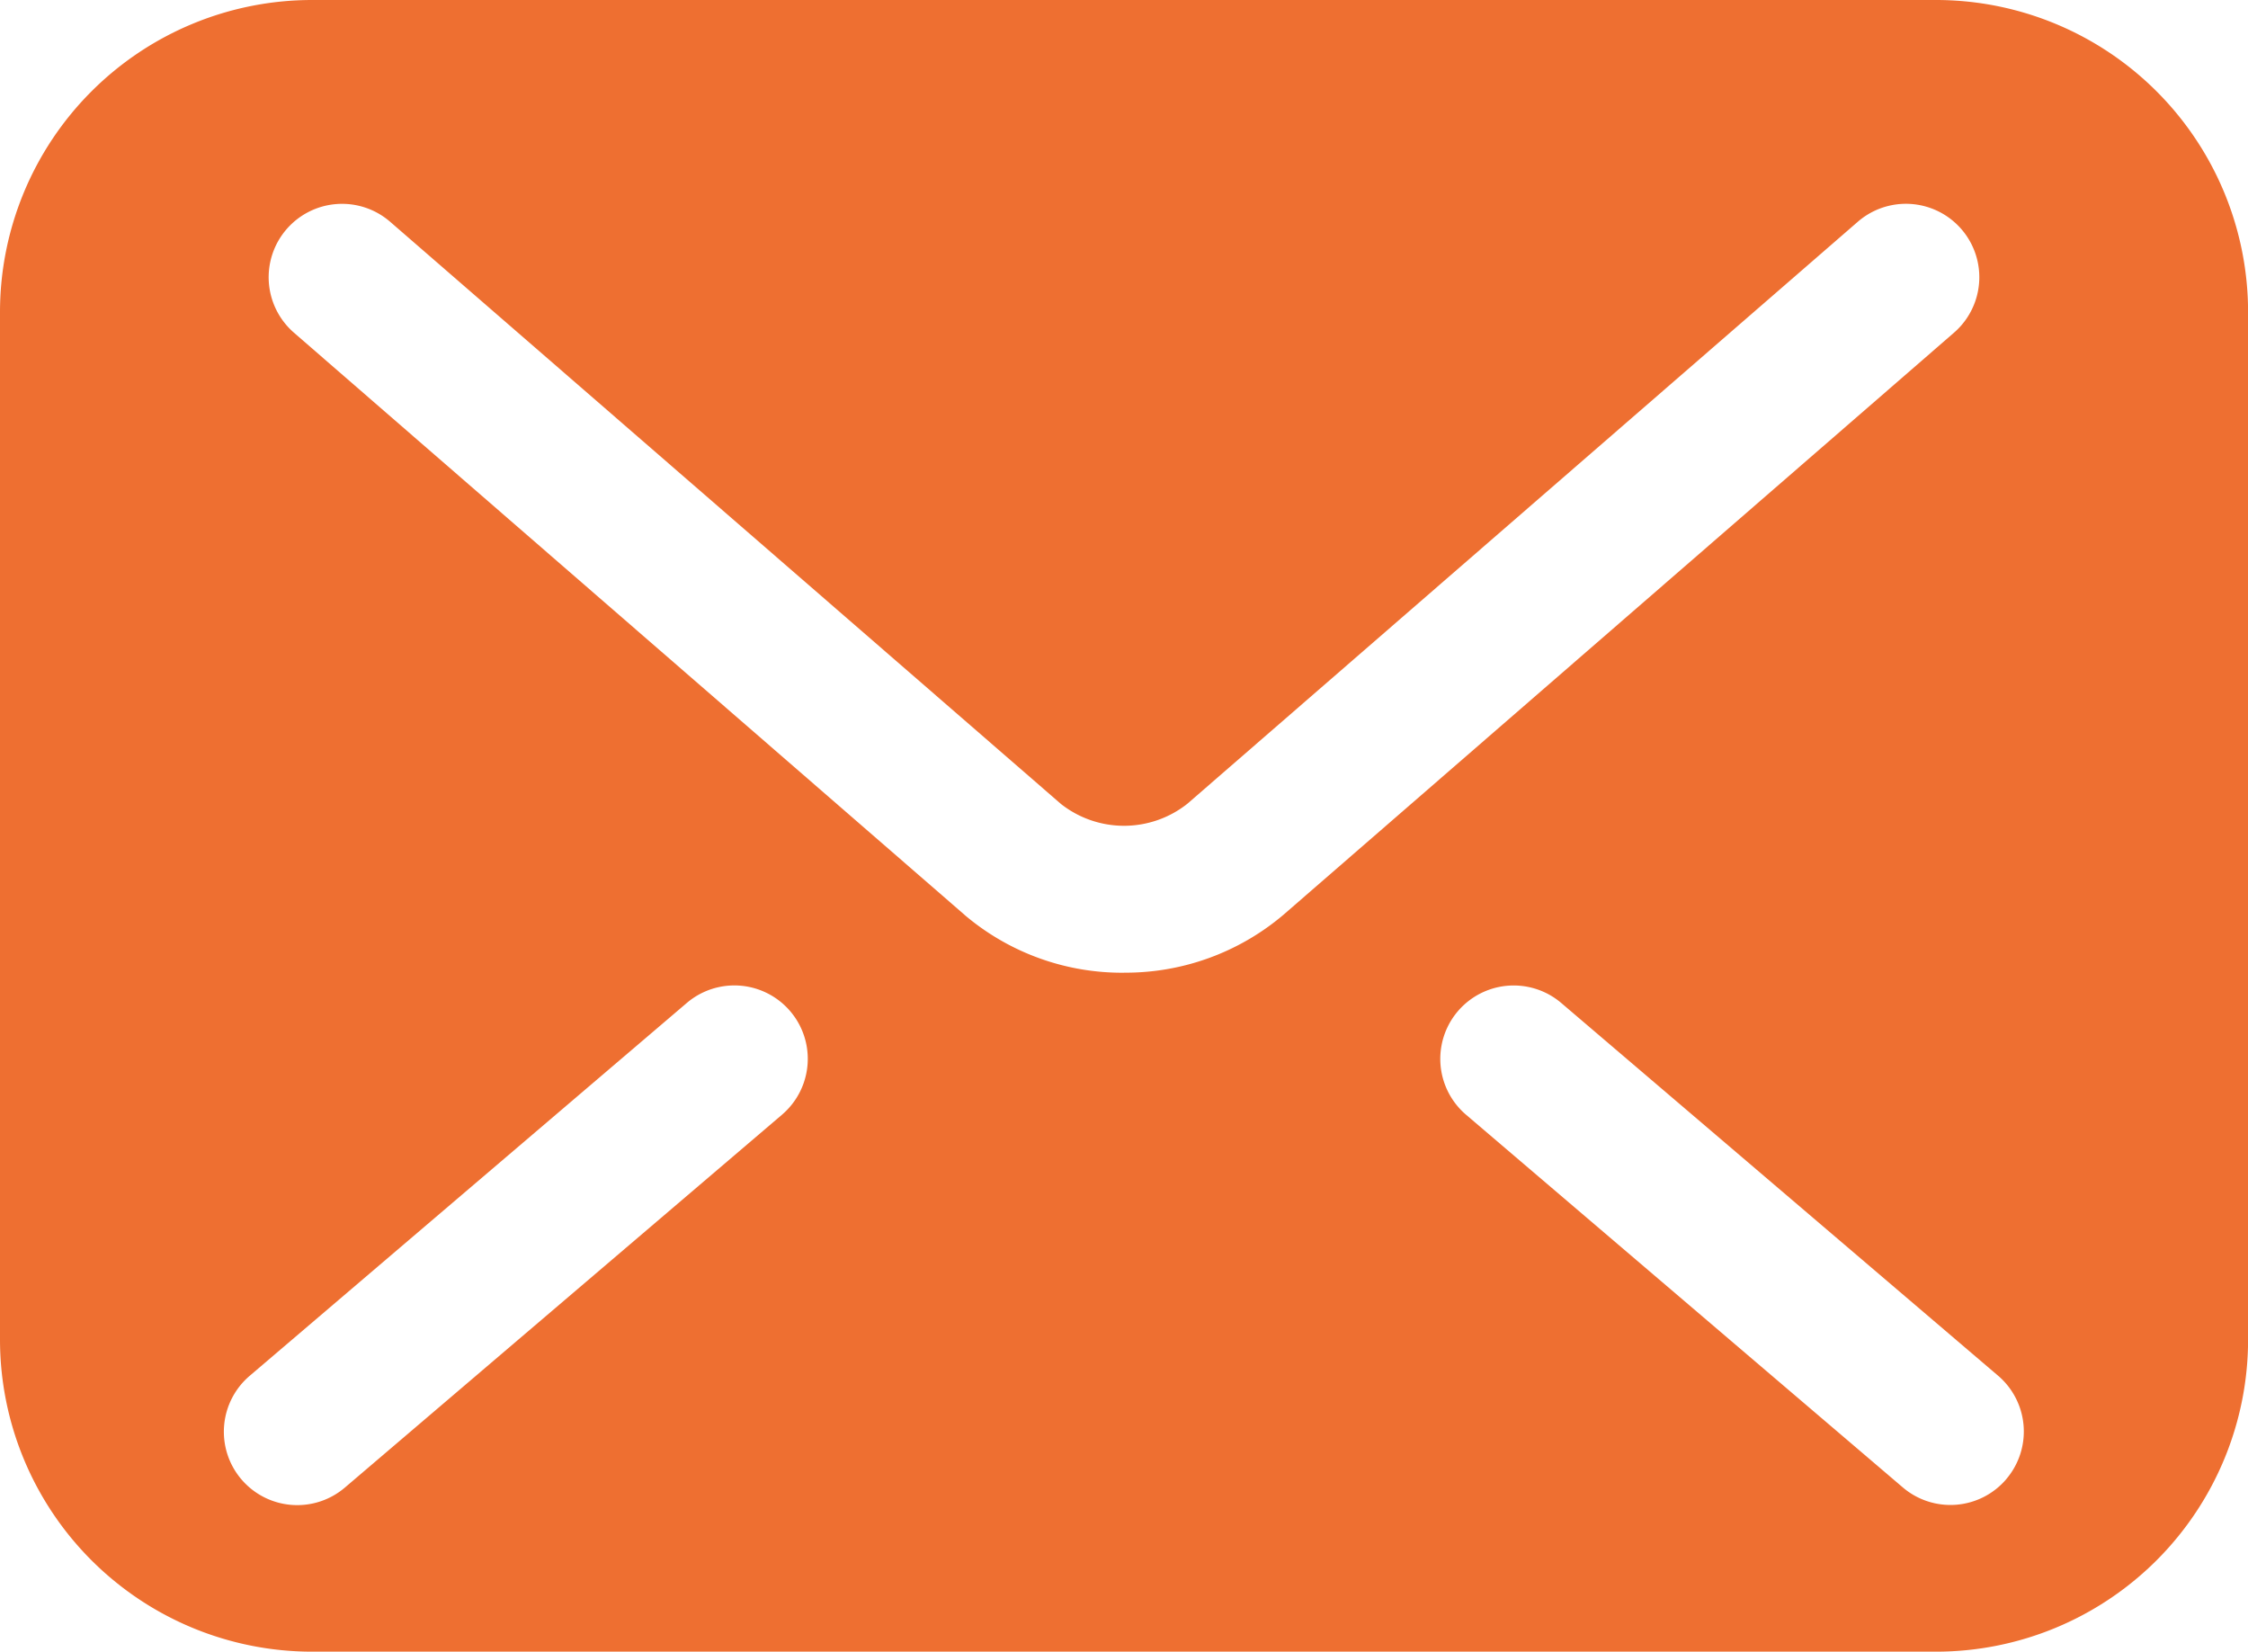
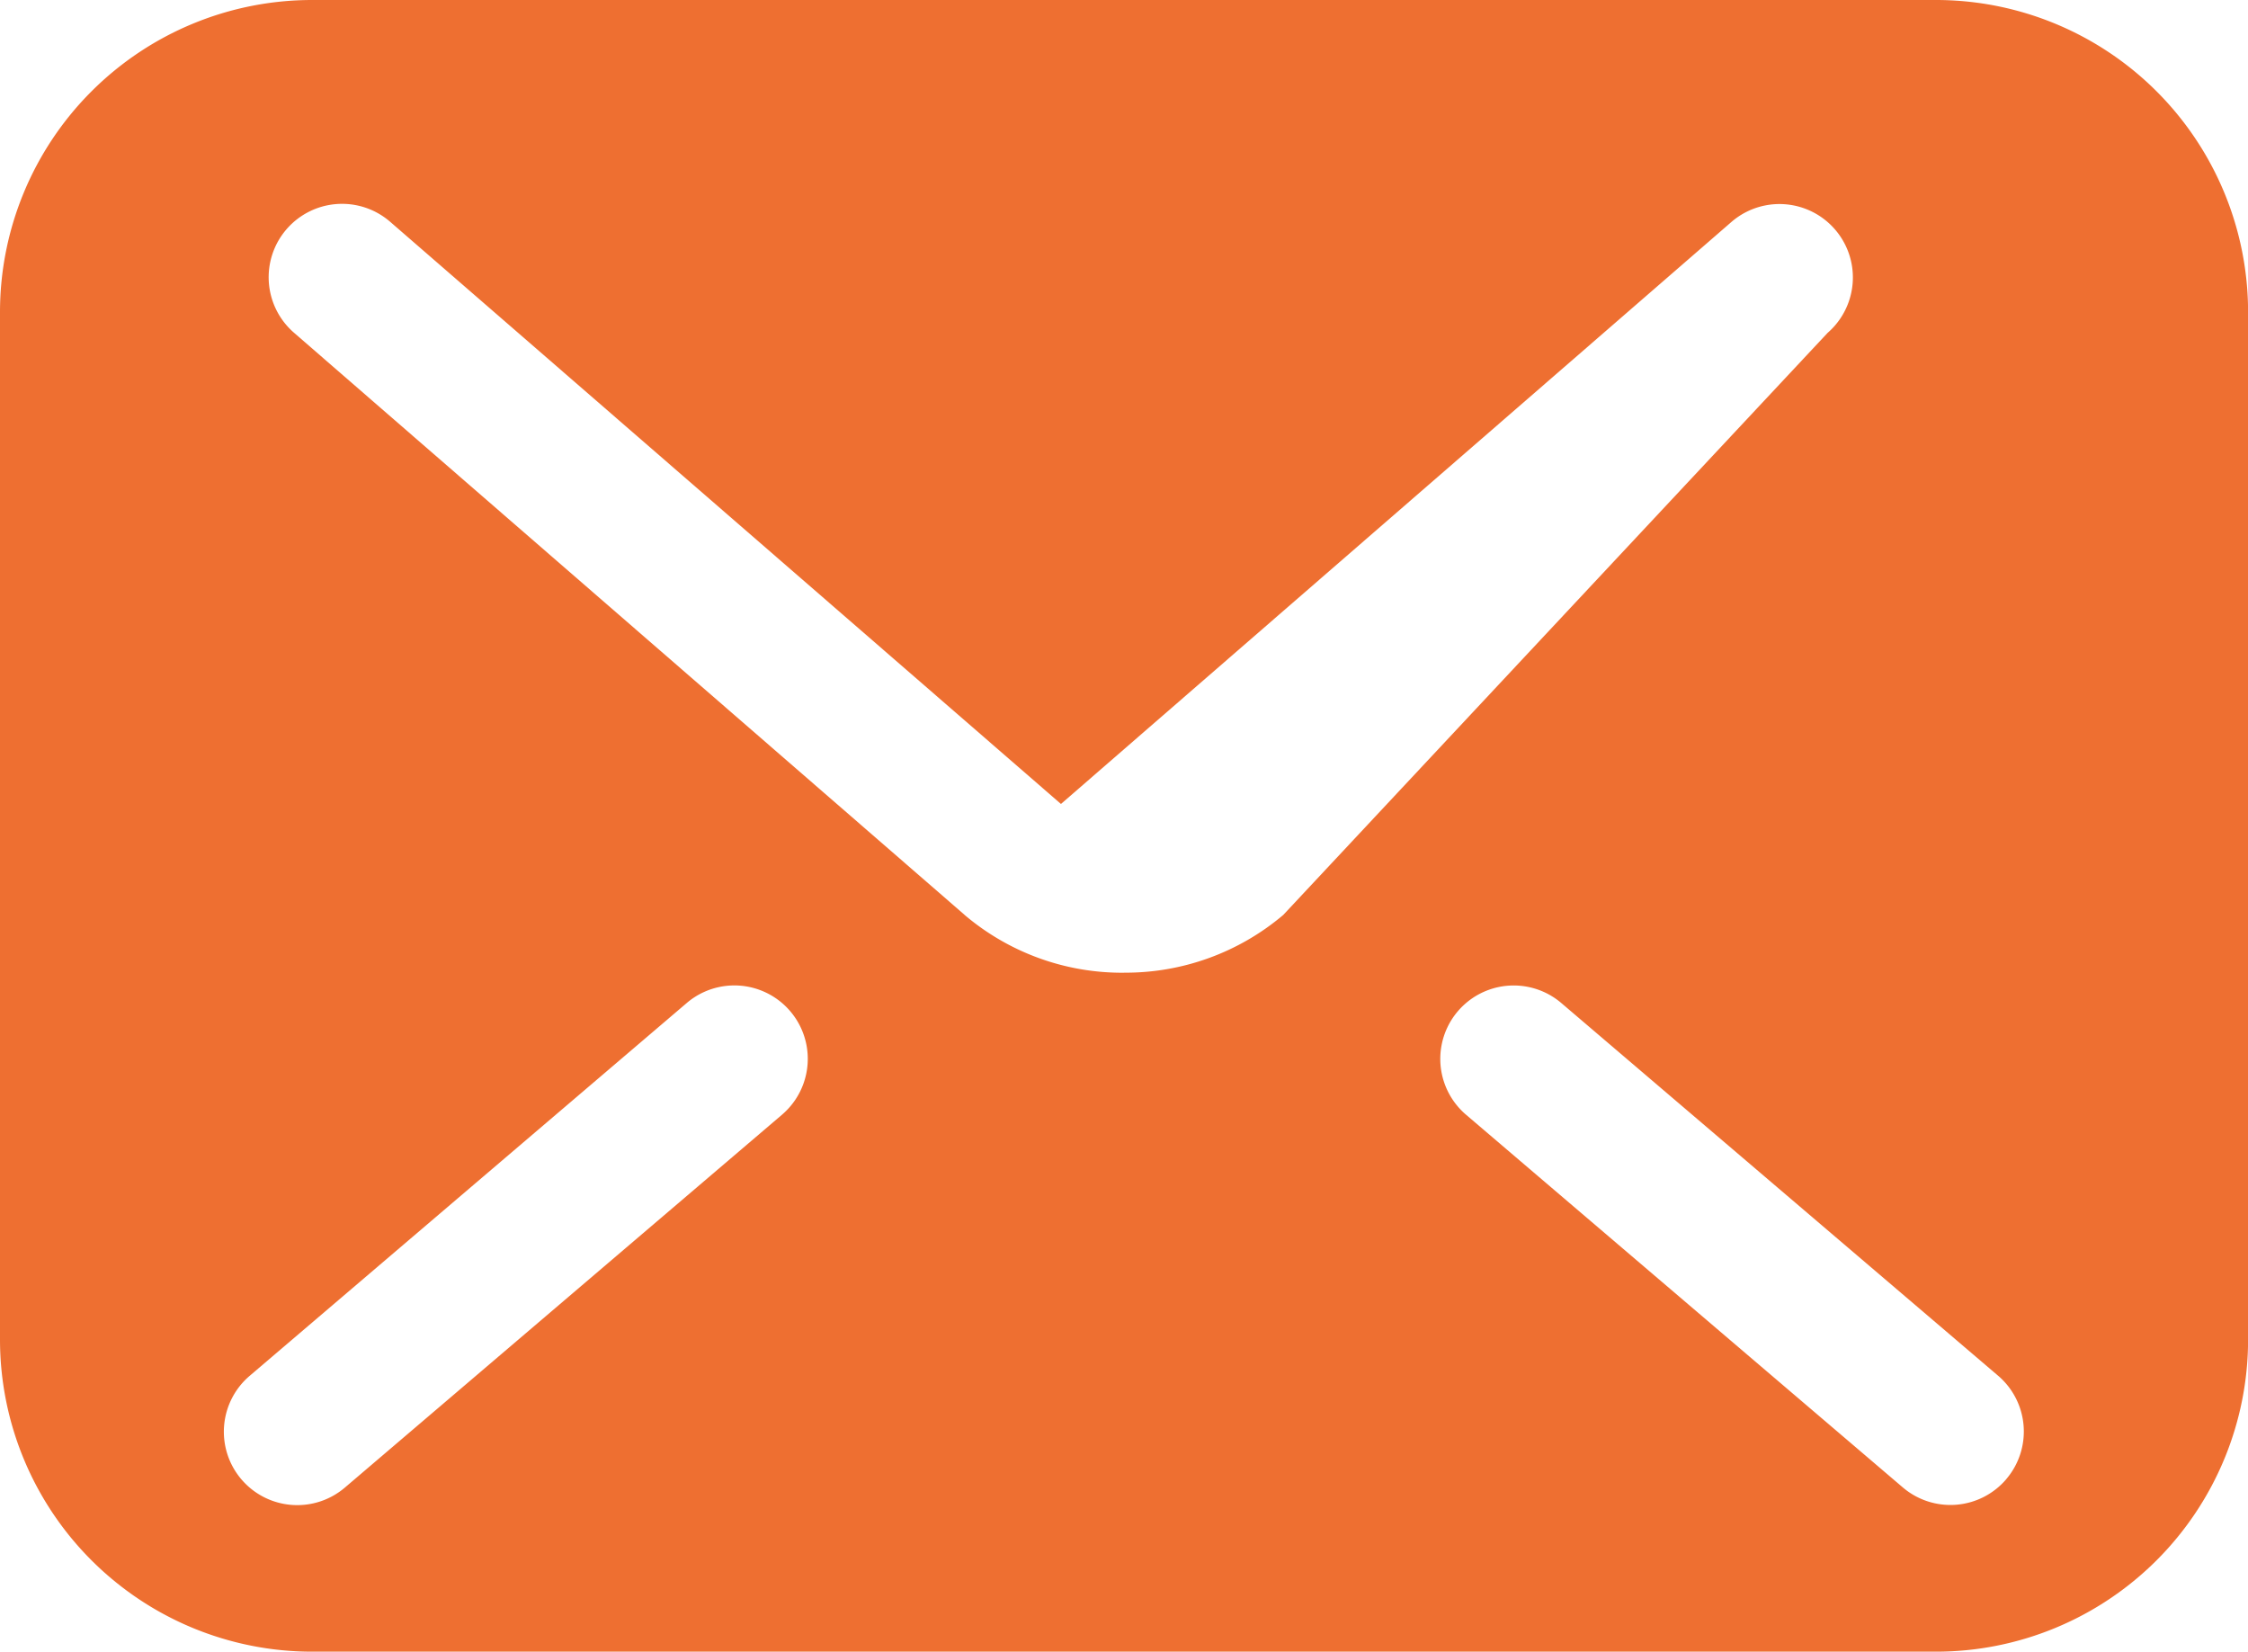
<svg xmlns="http://www.w3.org/2000/svg" width="136.116" height="100" viewBox="0 0 136.116 100">
  <g id="ایمیل" transform="translate(0 -67.925)">
    <g id="Group_40" data-name="Group 40" transform="translate(0 67.925)">
-       <path id="Path_51" data-name="Path 51" d="M117.218,67.925H18.9A18.9,18.9,0,0,0,0,86.823v62.2a18.9,18.9,0,0,0,18.9,18.9h98.321a18.9,18.9,0,0,0,18.9-18.9v-62.2A18.9,18.9,0,0,0,117.218,67.925ZM47.366,135.4,20.9,157.973a4.444,4.444,0,1,1-5.768-6.762L41.6,128.635a4.444,4.444,0,0,1,5.768,6.762Zm20.692-8.583a14.725,14.725,0,0,1-9.653-3.5l0,0-.009-.006.006,0L17.8,88.068a4.444,4.444,0,0,1,5.824-6.715L64.241,116.6a6.178,6.178,0,0,0,7.656-.015l.02-.017,40.573-35.217a4.444,4.444,0,0,1,5.825,6.715L77.7,123.32A14.77,14.77,0,0,1,68.058,126.814Zm53.422,30.662a4.443,4.443,0,0,1-6.265.5L88.752,135.4a4.444,4.444,0,0,1,5.768-6.762l26.463,22.576A4.443,4.443,0,0,1,121.48,157.476Z" transform="translate(0 -67.925)" fill="#ee6f31" />
+       <path id="Path_51" data-name="Path 51" d="M117.218,67.925H18.9A18.9,18.9,0,0,0,0,86.823v62.2a18.9,18.9,0,0,0,18.9,18.9h98.321a18.9,18.9,0,0,0,18.9-18.9v-62.2A18.9,18.9,0,0,0,117.218,67.925ZM47.366,135.4,20.9,157.973a4.444,4.444,0,1,1-5.768-6.762L41.6,128.635a4.444,4.444,0,0,1,5.768,6.762Zm20.692-8.583a14.725,14.725,0,0,1-9.653-3.5l0,0-.009-.006.006,0L17.8,88.068a4.444,4.444,0,0,1,5.824-6.715L64.241,116.6l.02-.017,40.573-35.217a4.444,4.444,0,0,1,5.825,6.715L77.7,123.32A14.77,14.77,0,0,1,68.058,126.814Zm53.422,30.662a4.443,4.443,0,0,1-6.265.5L88.752,135.4a4.444,4.444,0,0,1,5.768-6.762l26.463,22.576A4.443,4.443,0,0,1,121.48,157.476Z" transform="translate(0 -67.925)" fill="#ee6f31" />
    </g>
  </g>
</svg>